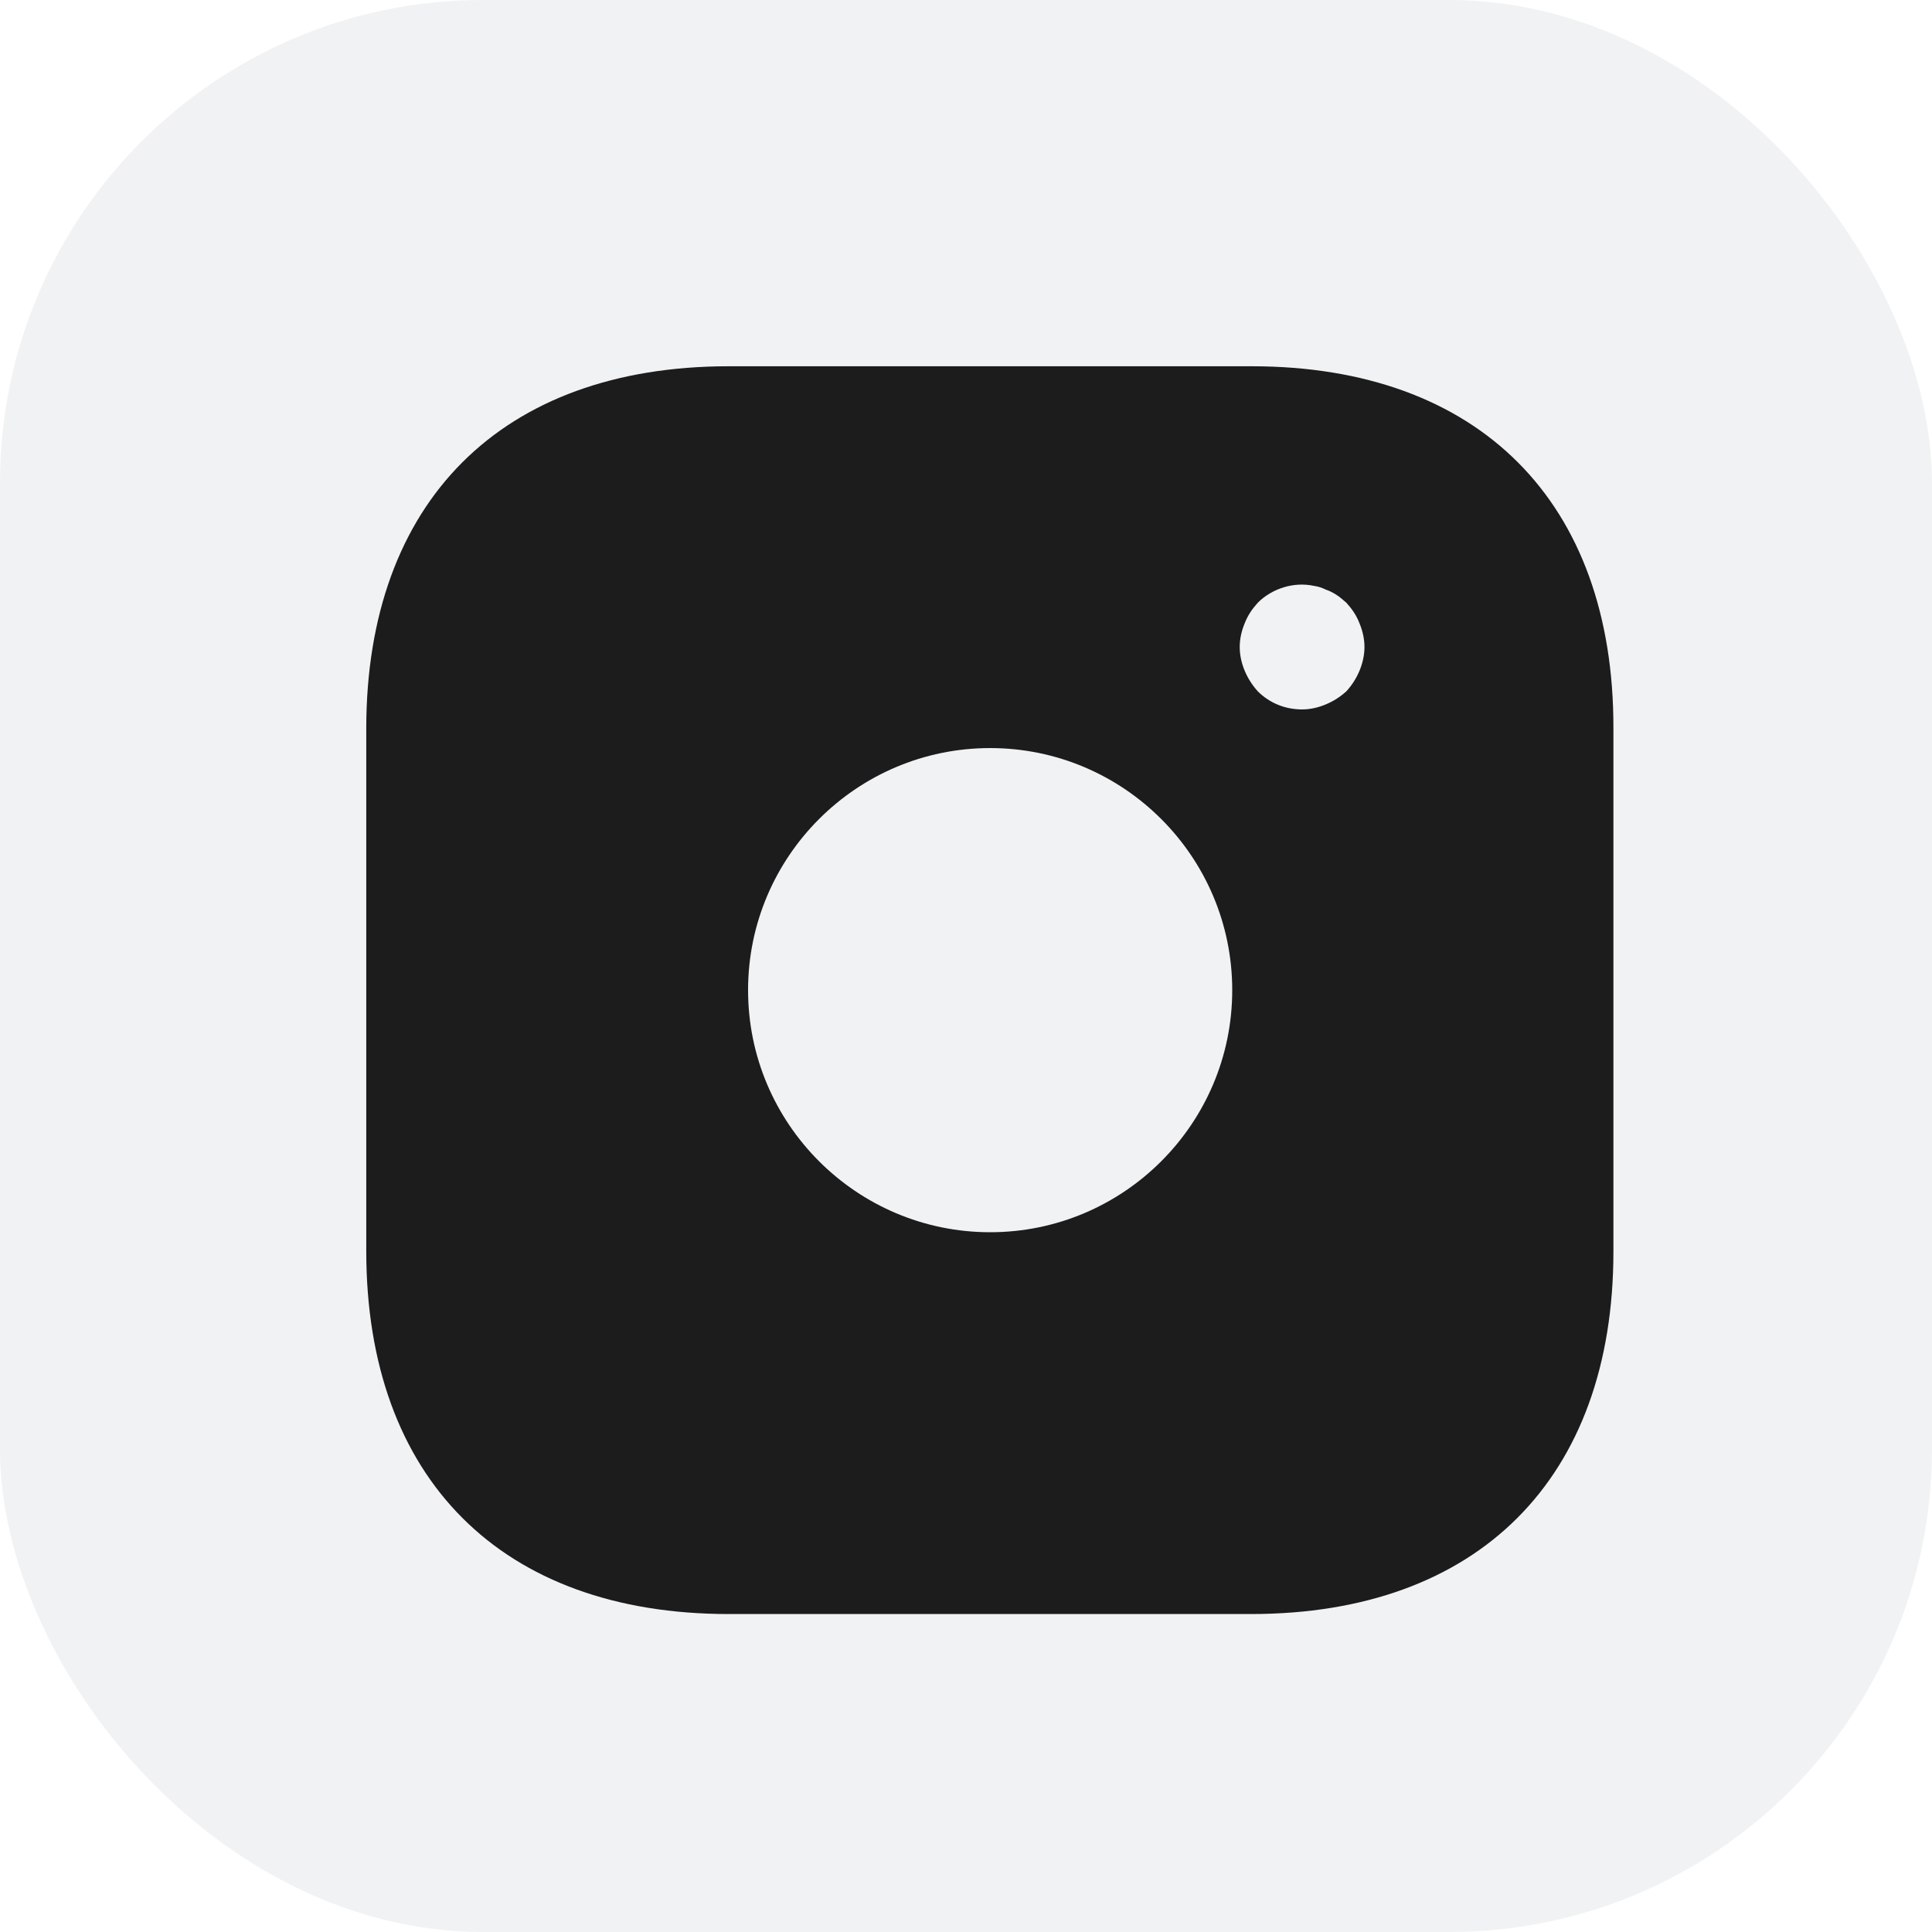
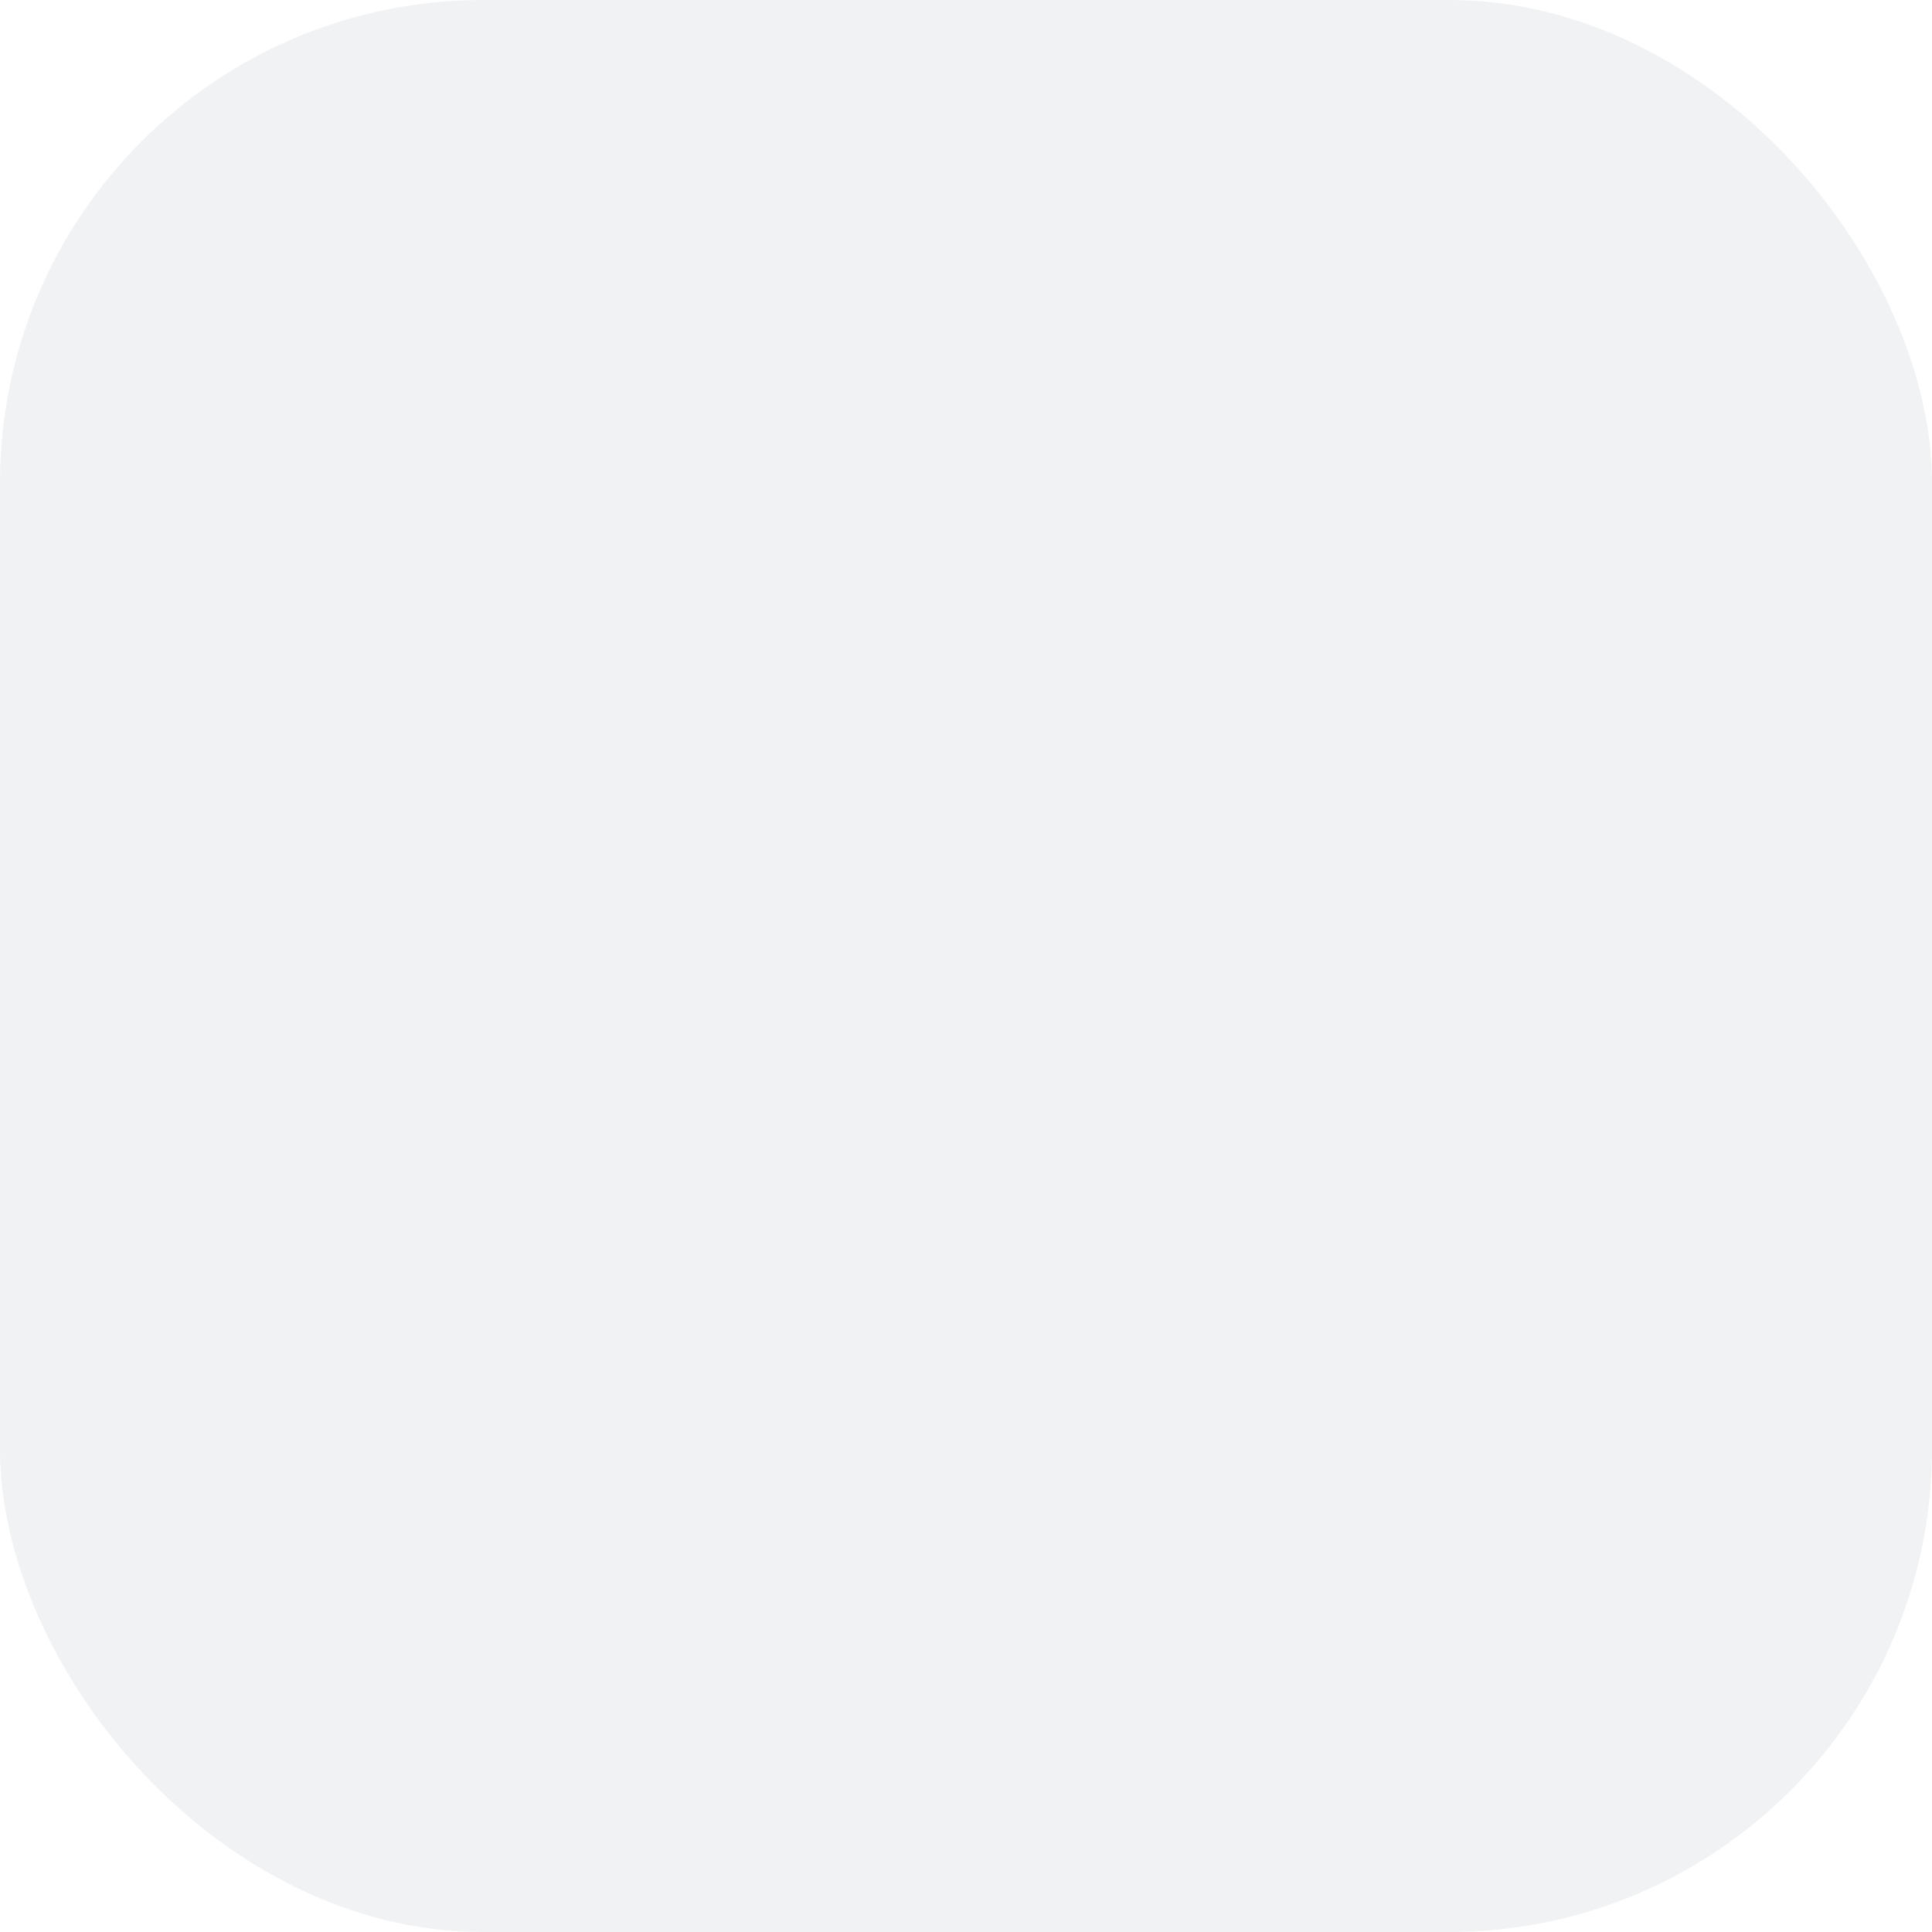
<svg xmlns="http://www.w3.org/2000/svg" width="40" height="40" viewBox="0 0 40 40" fill="none">
  <rect width="40" height="40" fill="#1E1E1E" />
  <rect width="1200" height="160" transform="translate(-867 -59)" fill="white" />
  <rect width="40" height="40" rx="10" fill="#F0F2F4" />
-   <path d="M25.912 7.583H15.088C10.386 7.583 7.583 10.386 7.583 15.088V25.899C7.583 30.614 10.386 33.417 15.088 33.417H25.899C30.601 33.417 33.404 30.614 33.404 25.912V15.088C33.417 10.386 30.614 7.583 25.912 7.583ZM20.5 25.512C17.736 25.512 15.488 23.264 15.488 20.5C15.488 17.736 17.736 15.488 20.5 15.488C23.264 15.488 25.512 17.736 25.512 20.5C25.512 23.264 23.264 25.512 20.5 25.512ZM28.147 13.887C28.082 14.042 27.992 14.184 27.875 14.313C27.746 14.429 27.604 14.52 27.449 14.584C27.294 14.649 27.126 14.688 26.958 14.688C26.61 14.688 26.287 14.558 26.041 14.313C25.925 14.184 25.835 14.042 25.77 13.887C25.705 13.732 25.667 13.564 25.667 13.396C25.667 13.228 25.705 13.06 25.77 12.905C25.835 12.737 25.925 12.608 26.041 12.479C26.338 12.182 26.79 12.04 27.204 12.13C27.294 12.143 27.372 12.169 27.449 12.207C27.527 12.233 27.604 12.272 27.682 12.324C27.746 12.363 27.811 12.427 27.875 12.479C27.992 12.608 28.082 12.737 28.147 12.905C28.211 13.06 28.25 13.228 28.25 13.396C28.25 13.564 28.211 13.732 28.147 13.887Z" fill="#1C1C1C" />
</svg>